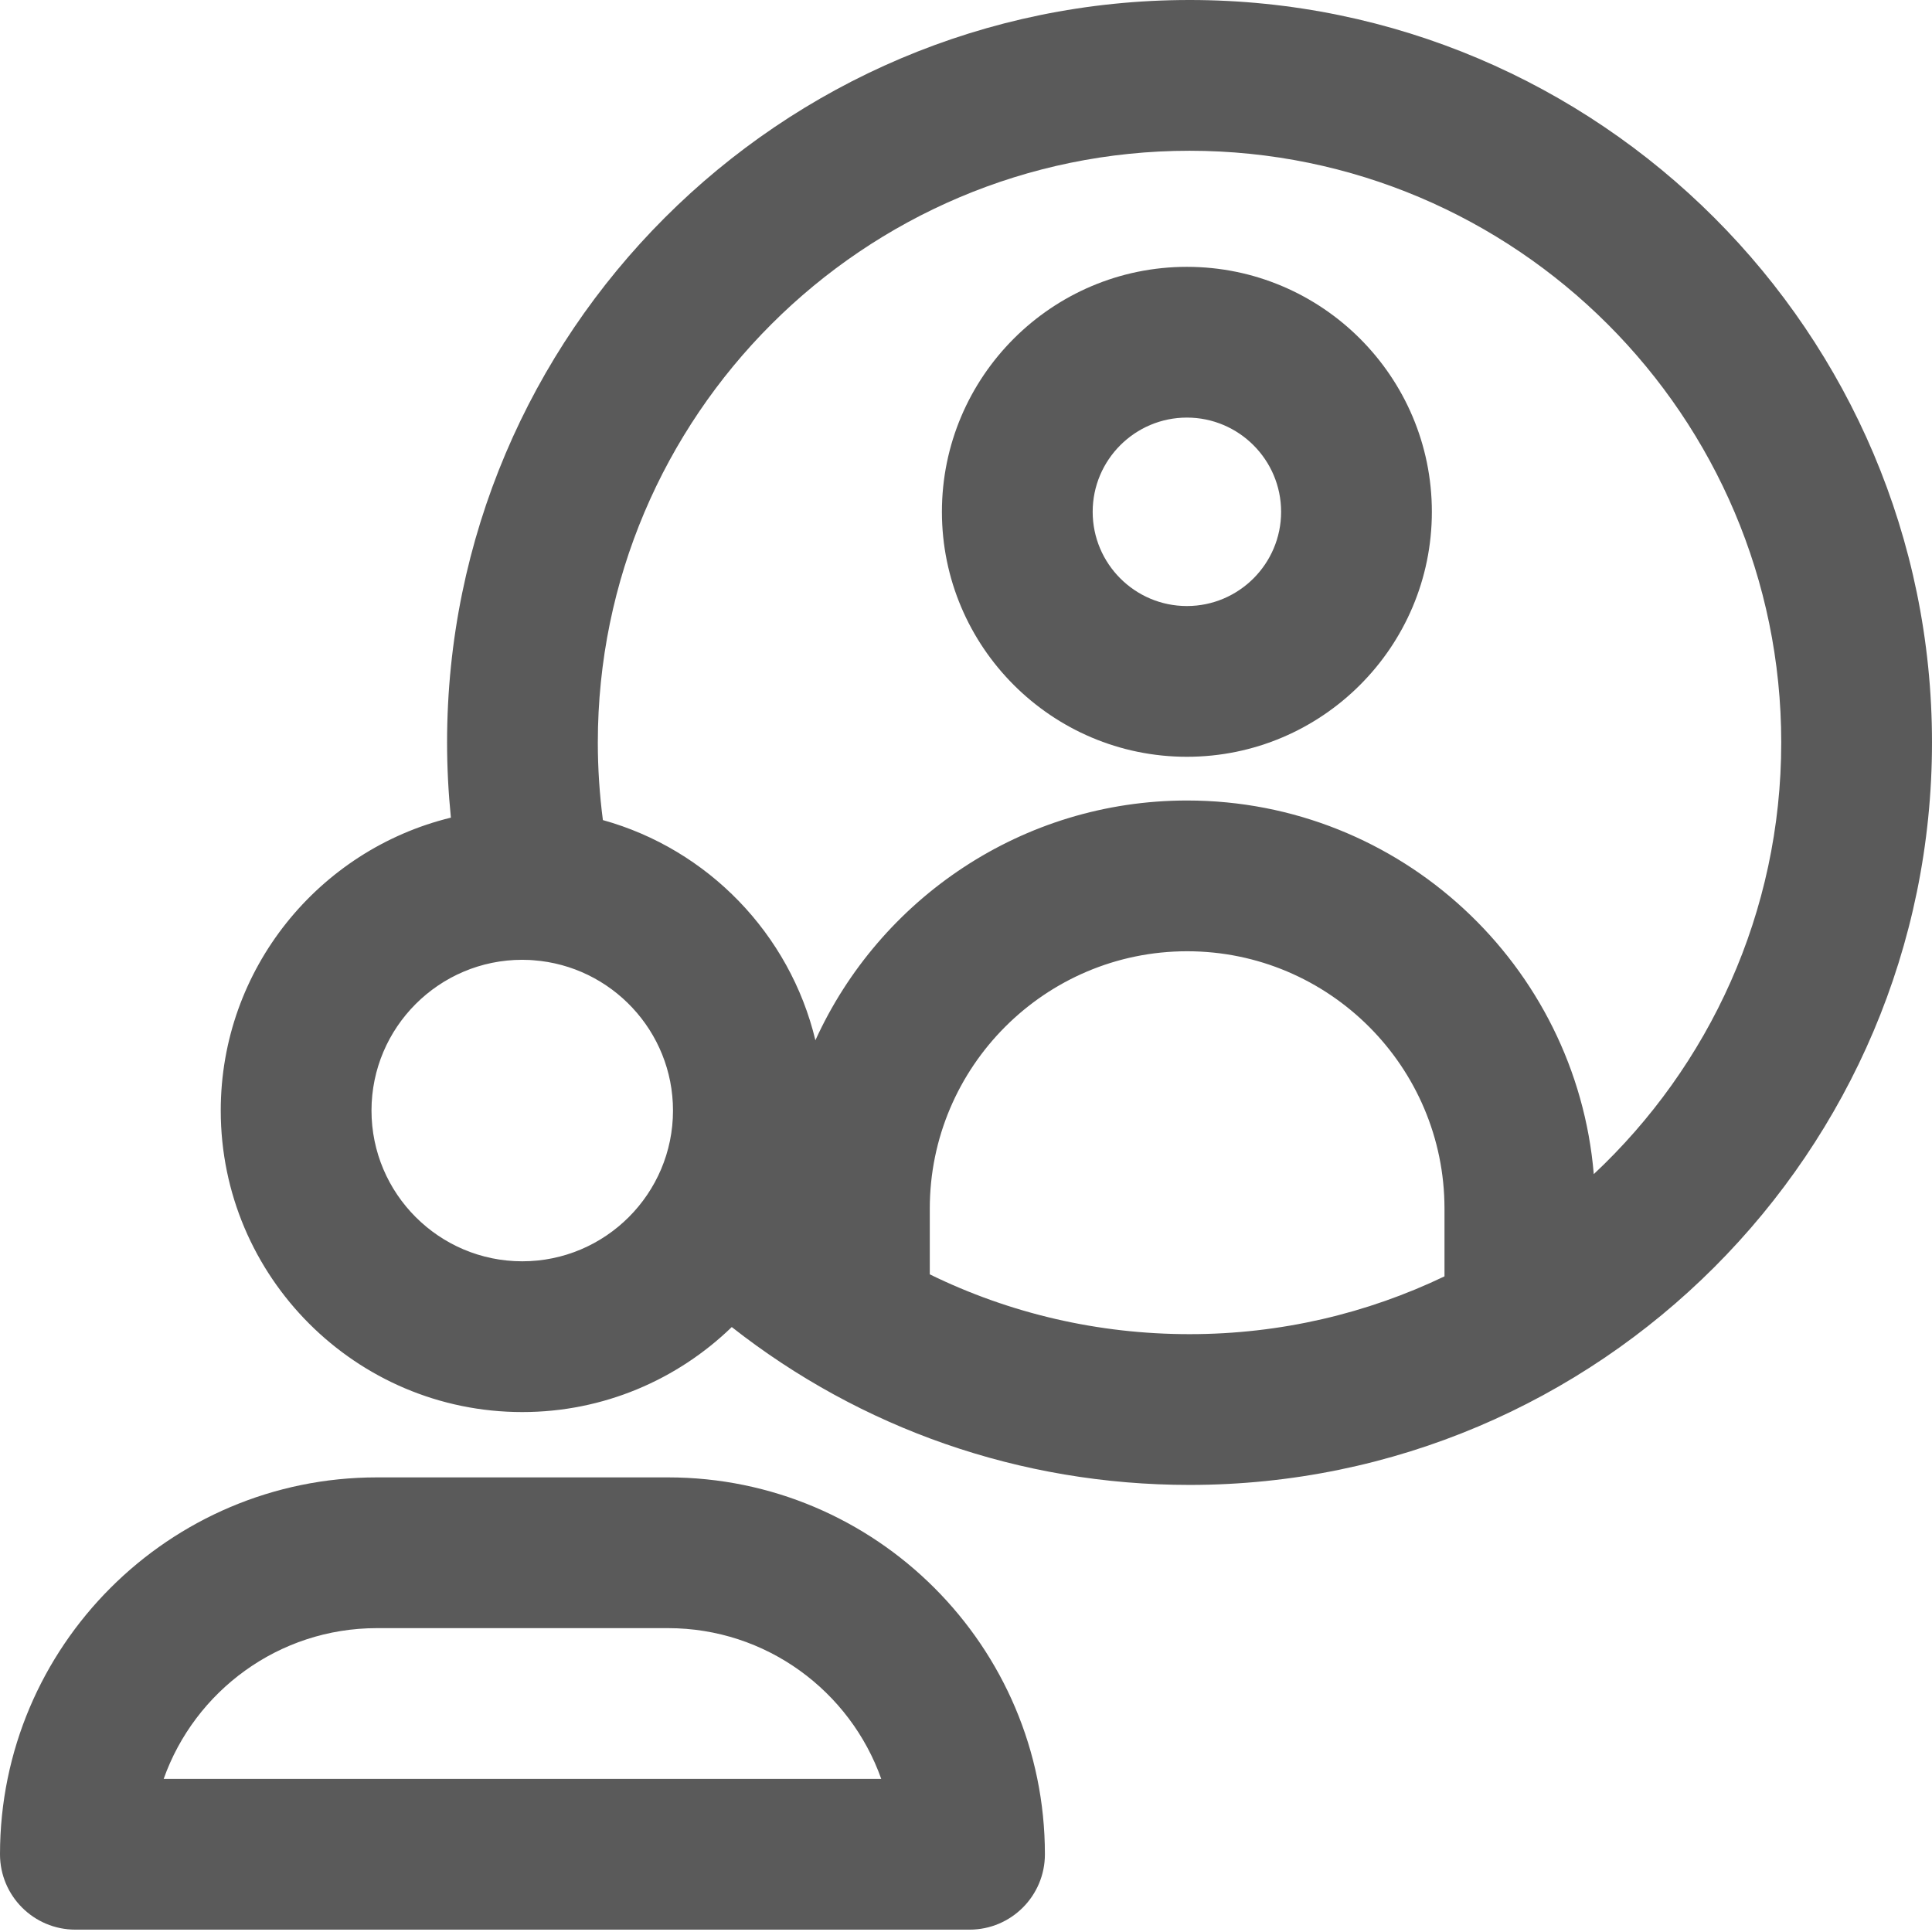
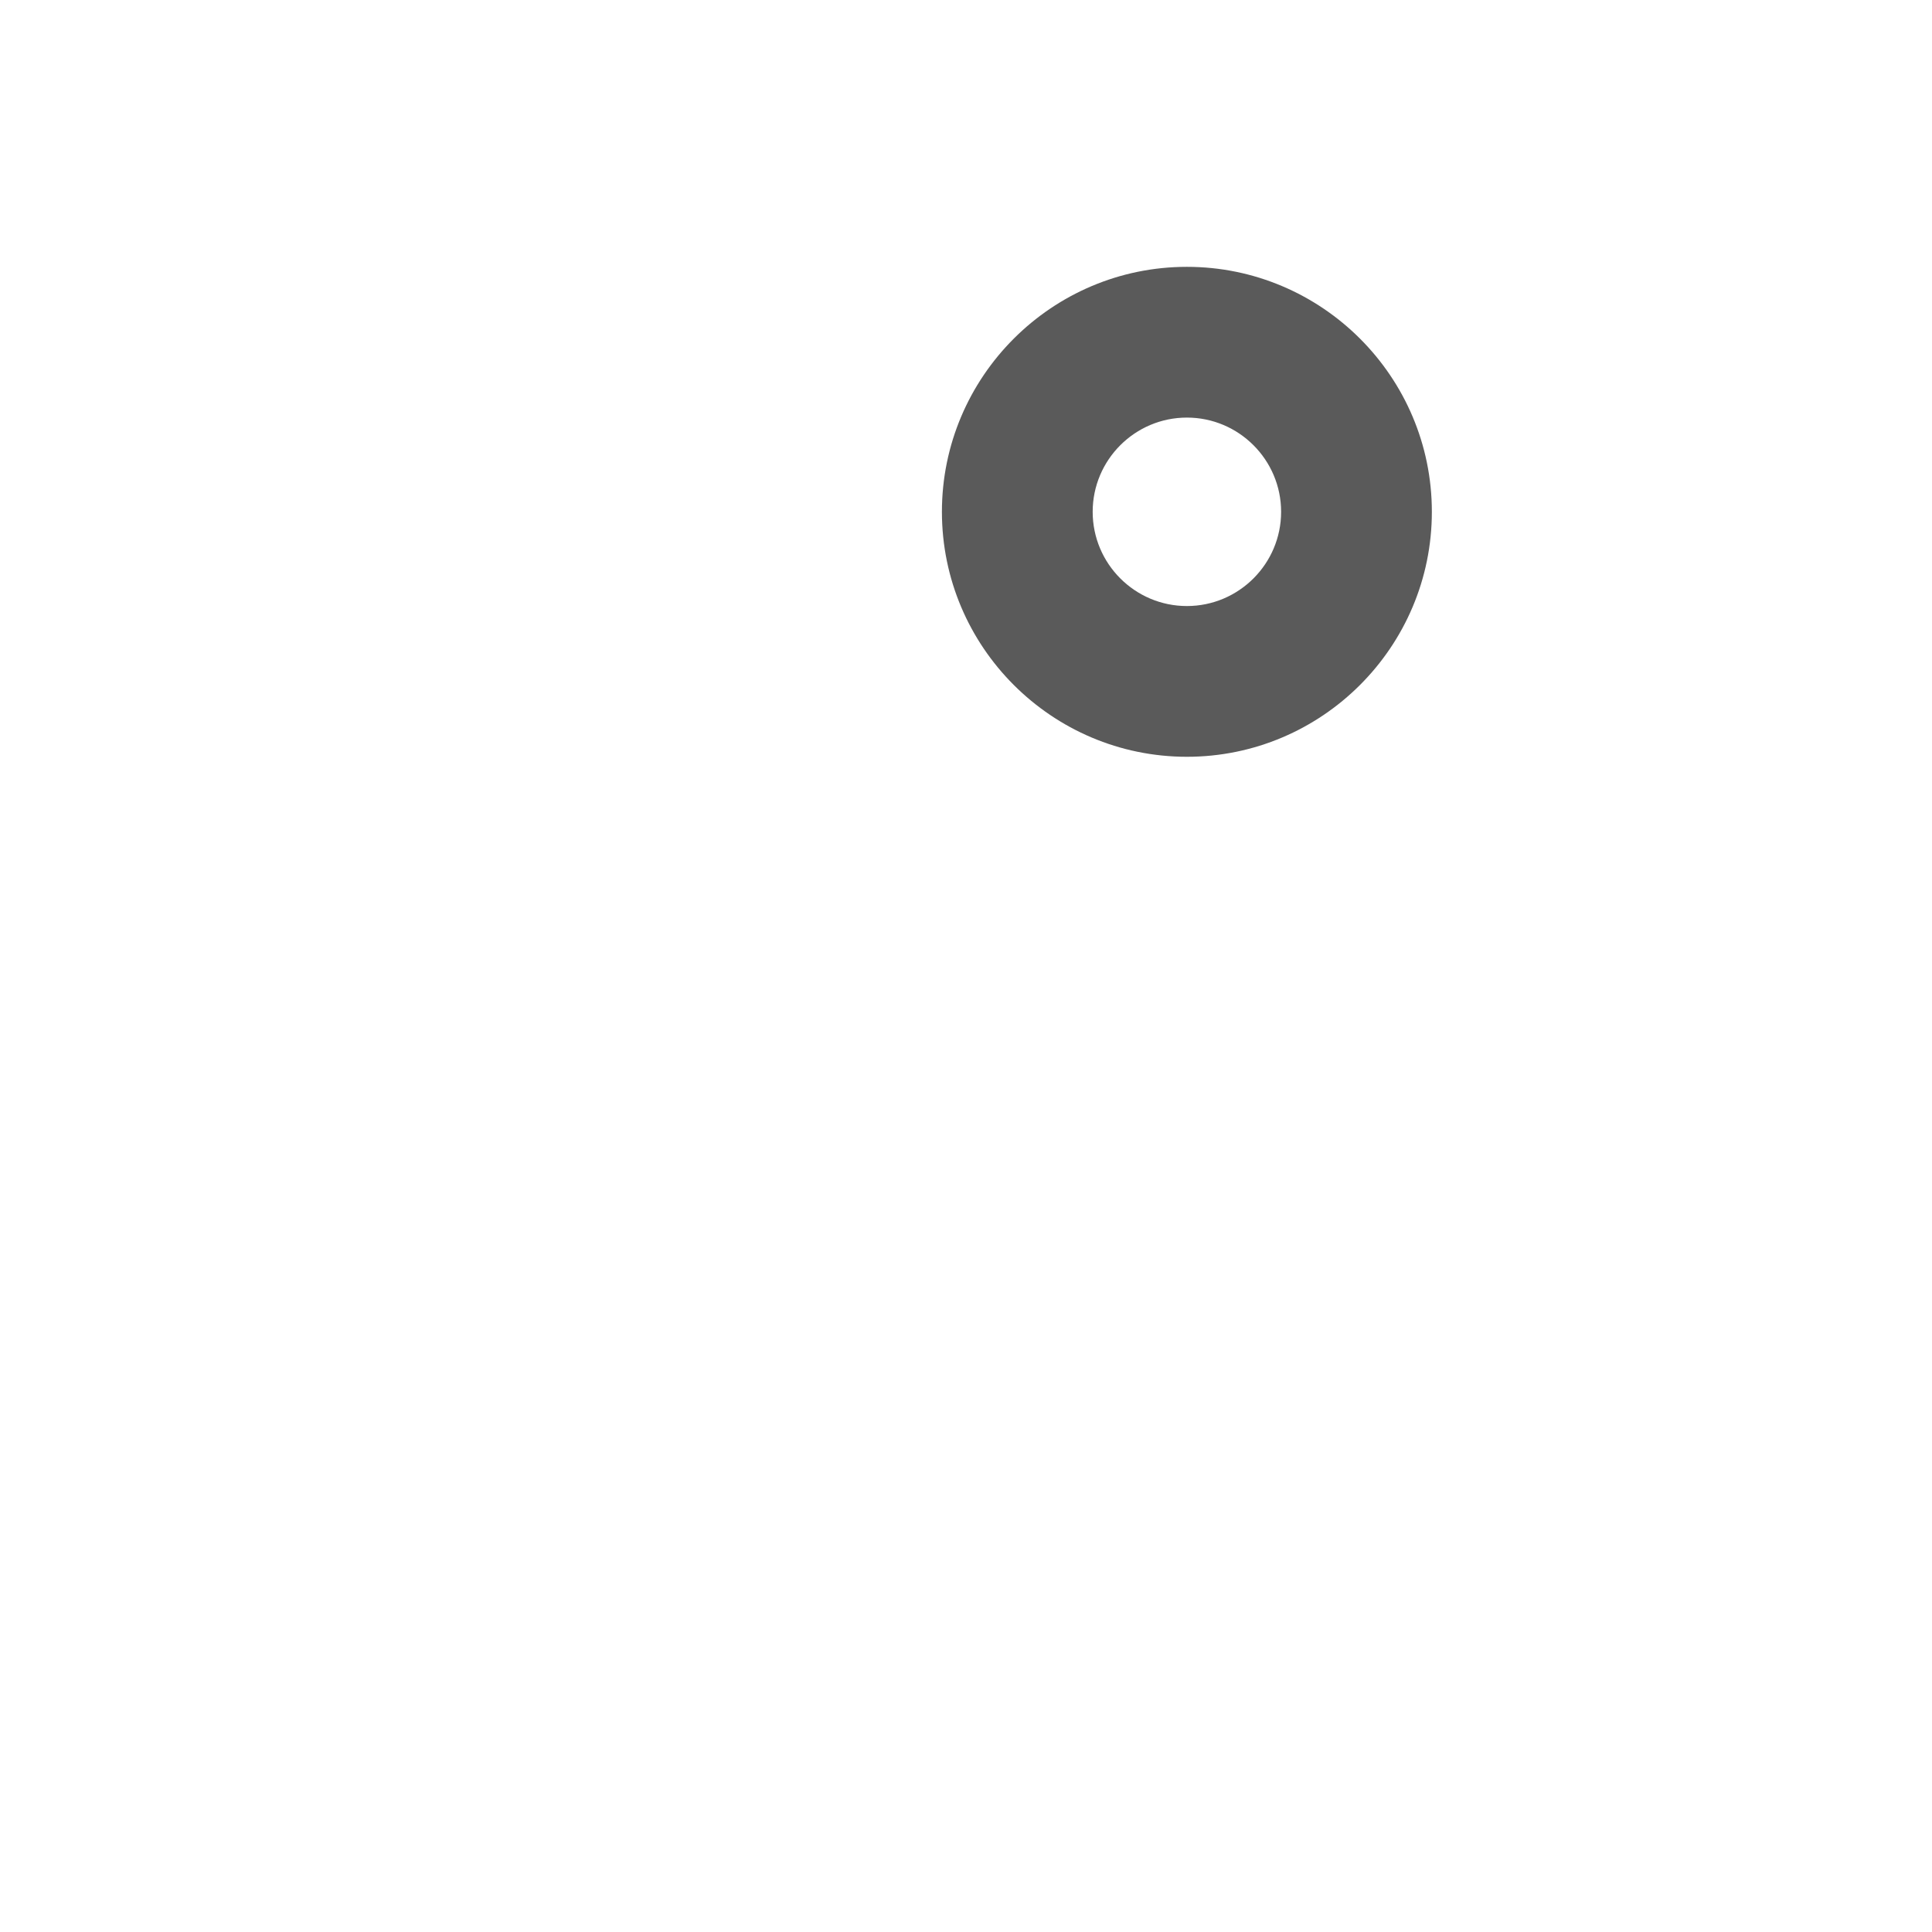
<svg xmlns="http://www.w3.org/2000/svg" width="512" height="512" x="0" y="0" viewBox="0 0 512 512" style="enable-background:new 0 0 512 512" xml:space="preserve" class="">
  <g>
-     <path d="m177.035 391.523h-77.156c-55.074 0-99.879 44.805-99.879 99.875 0 11.035 8.941 19.977 19.977 19.977h236.961c11.031 0 19.973-8.941 19.973-19.977 0-55.07-44.801-99.875-99.875-99.875zm-133.66 79.902c8.242-23.254 30.461-39.953 56.504-39.953h77.156c26.043 0 48.258 16.699 56.504 39.953zm0 0" fill="#5a5a5a" data-original="#000000" style="" />
-     <path d="m315.238 0c-108.492 0-196.758 88.266-196.758 196.762 0 6.66.348 13.312 1.012 19.922-34.957 8.52-60.992 40.078-60.992 77.625 0 44.059 35.844 79.902 79.902 79.902 21.559 0 41.137-8.598 55.523-22.527 34.117 26.812 76.312 41.836 121.312 41.836 108.496 0 196.762-88.266 196.762-196.758 0-108.496-88.266-196.762-196.762-196.762zm-176.836 334.258c-22.031 0-39.953-17.922-39.953-39.949 0-22.031 17.922-39.953 39.953-39.953.672 0 1.344.02 2.008.051.316.035.633.055.953.07 20.648 1.523 36.988 18.801 36.988 39.832 0 22.027-17.922 39.949-39.949 39.949zm108 3.461v-17.426c0-37.605 30.598-68.199 68.203-68.199s68.199 30.594 68.199 68.199v17.957c-20.473 9.812-43.387 15.316-67.562 15.316-24.238.004-47.66-5.484-68.84-15.848zm175.965-26.562c-4.652-55.375-51.203-99.016-107.762-99.016-43.738 0-81.492 26.098-98.516 63.539-6.762-28.195-28.504-50.617-56.316-58.348-.887-6.801-1.344-13.68-1.344-20.57 0-86.465 70.348-156.809 156.809-156.809 86.465 0 156.809 70.344 156.809 156.809 0 45.074-19.125 85.766-49.68 114.395zm0 0" fill="#5a5a5a" data-original="#000000" style="" />
    <path d="m314.539 70.715c-35.797 0-64.922 29.121-64.922 64.918 0 35.801 29.125 64.922 64.922 64.922 35.797 0 64.918-29.121 64.918-64.922 0-35.797-29.121-64.918-64.918-64.918zm0 89.891c-13.77 0-24.969-11.203-24.969-24.973 0-13.766 11.199-24.969 24.969-24.969 13.766 0 24.969 11.203 24.969 24.969 0 13.77-11.203 24.973-24.969 24.973zm0 0" fill="#5a5a5a" data-original="#000000" style="" />
  </g>
</svg>